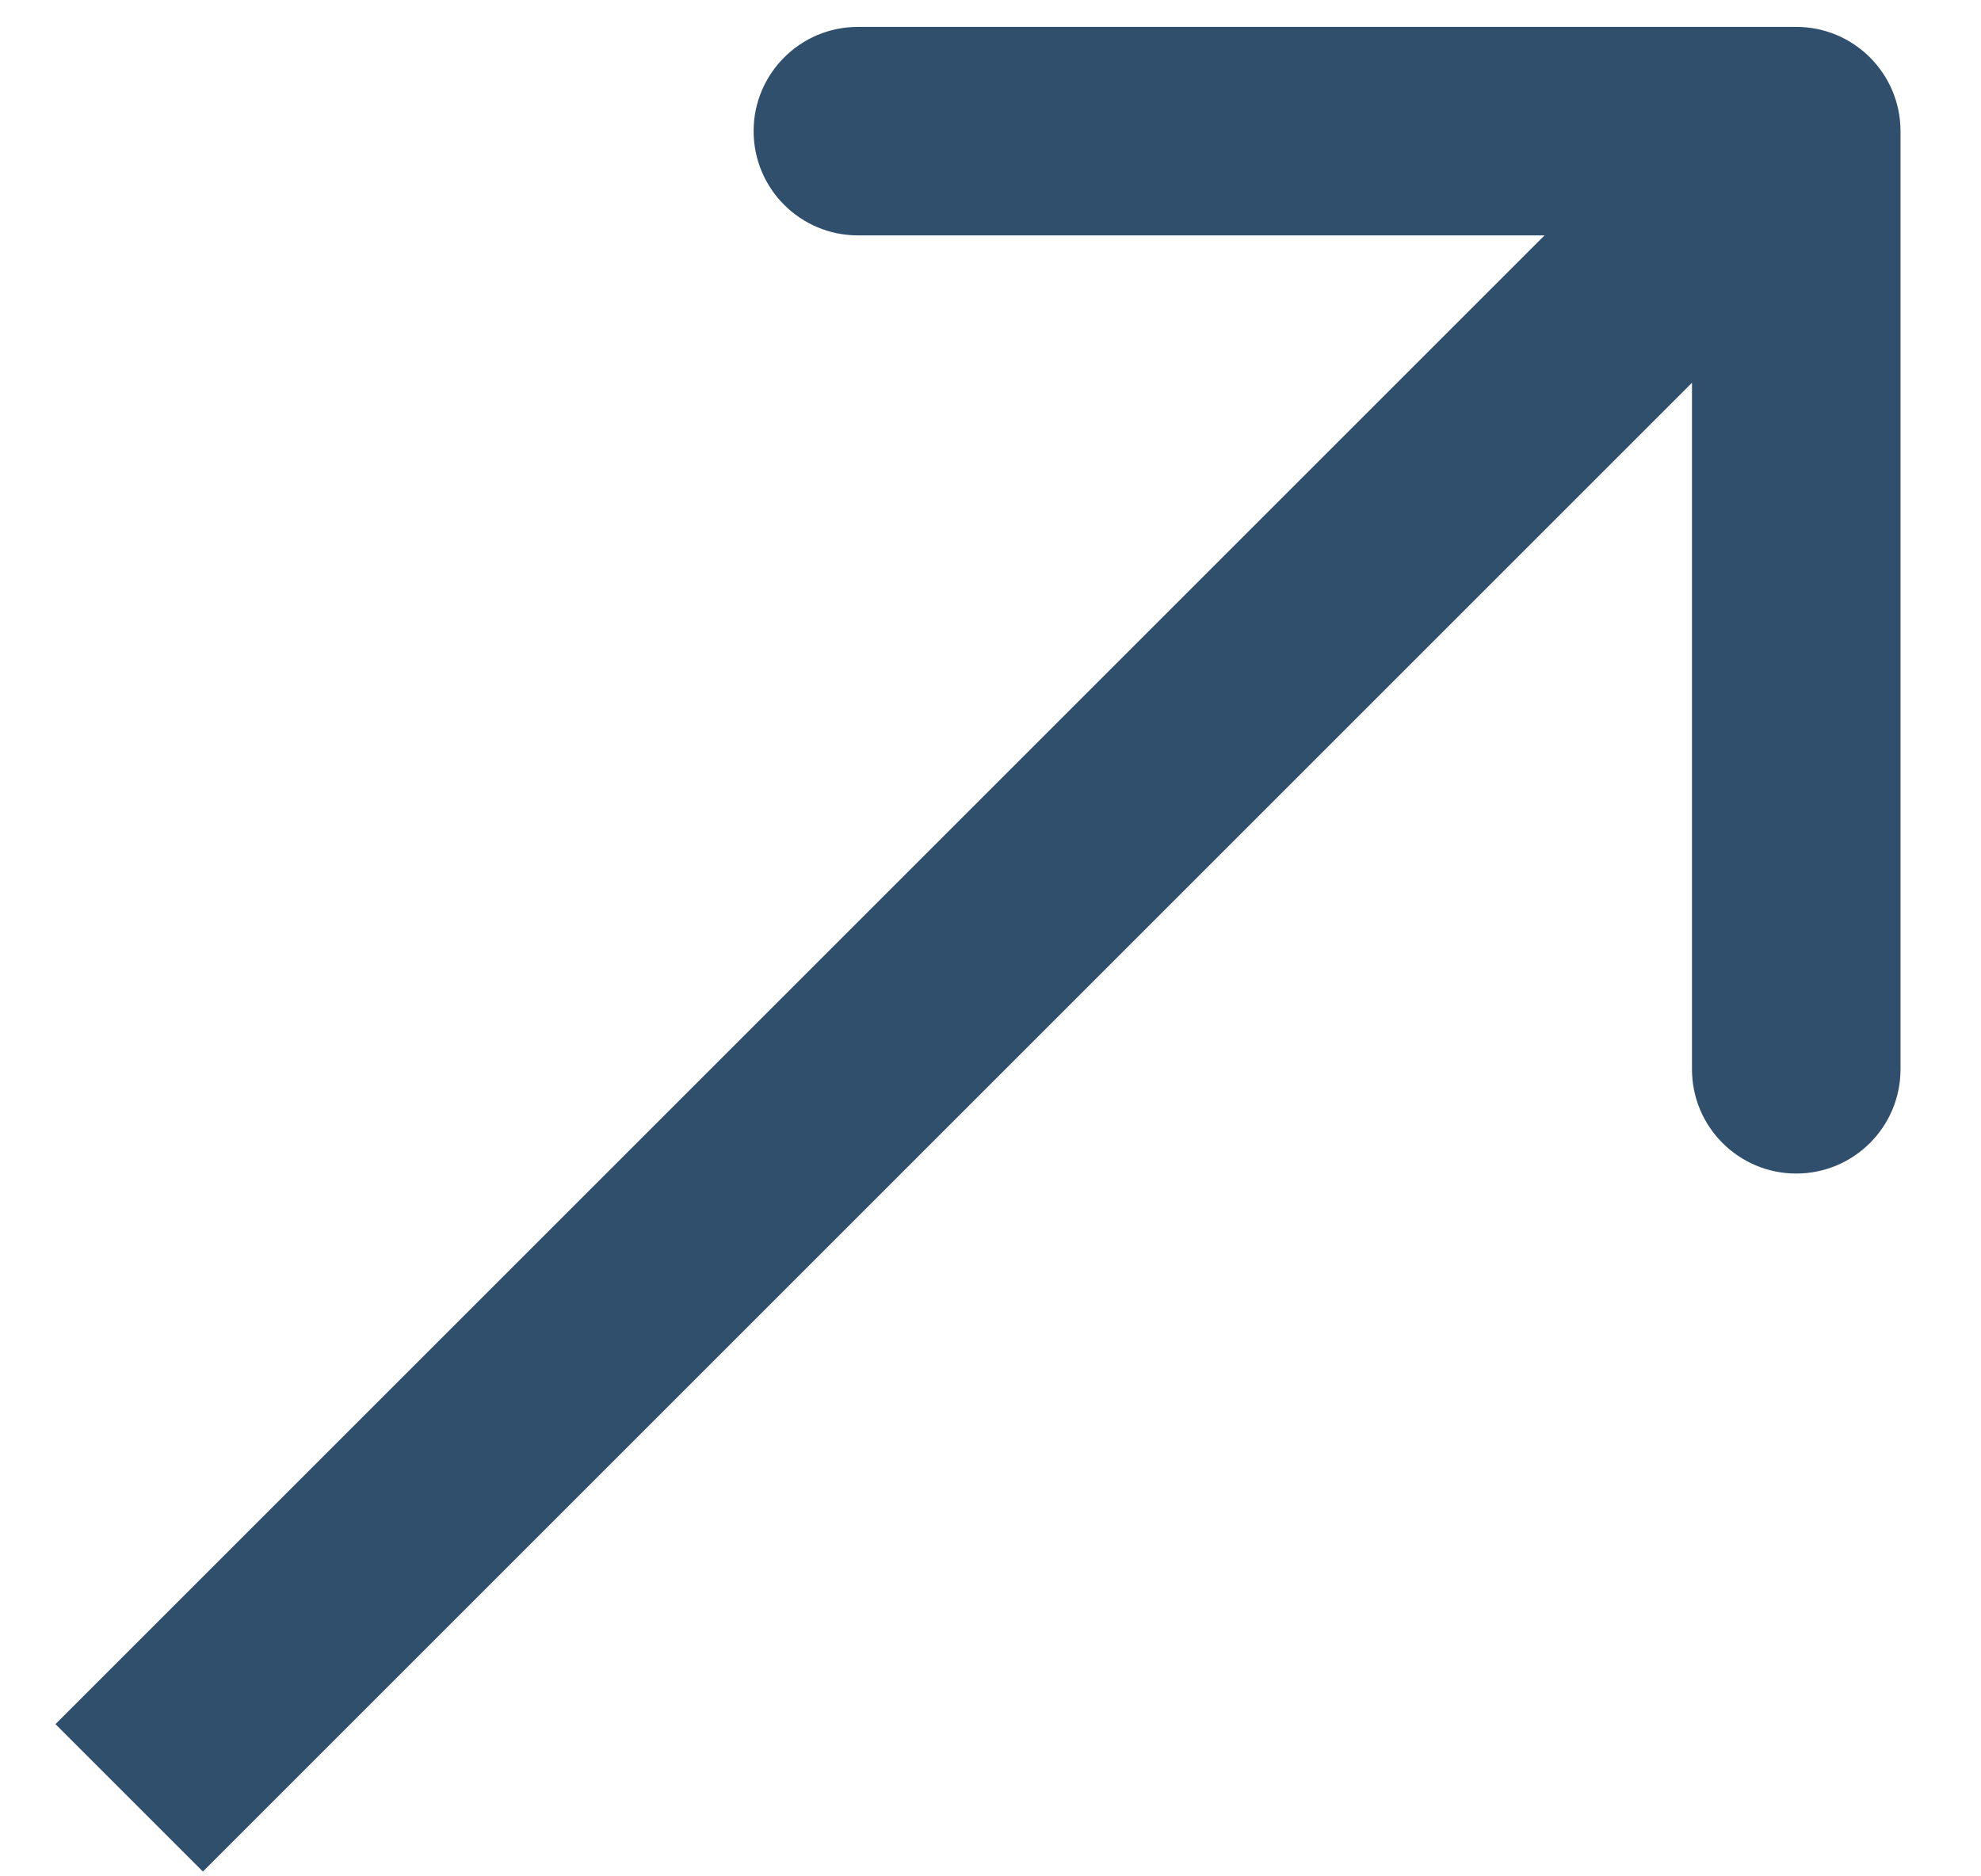
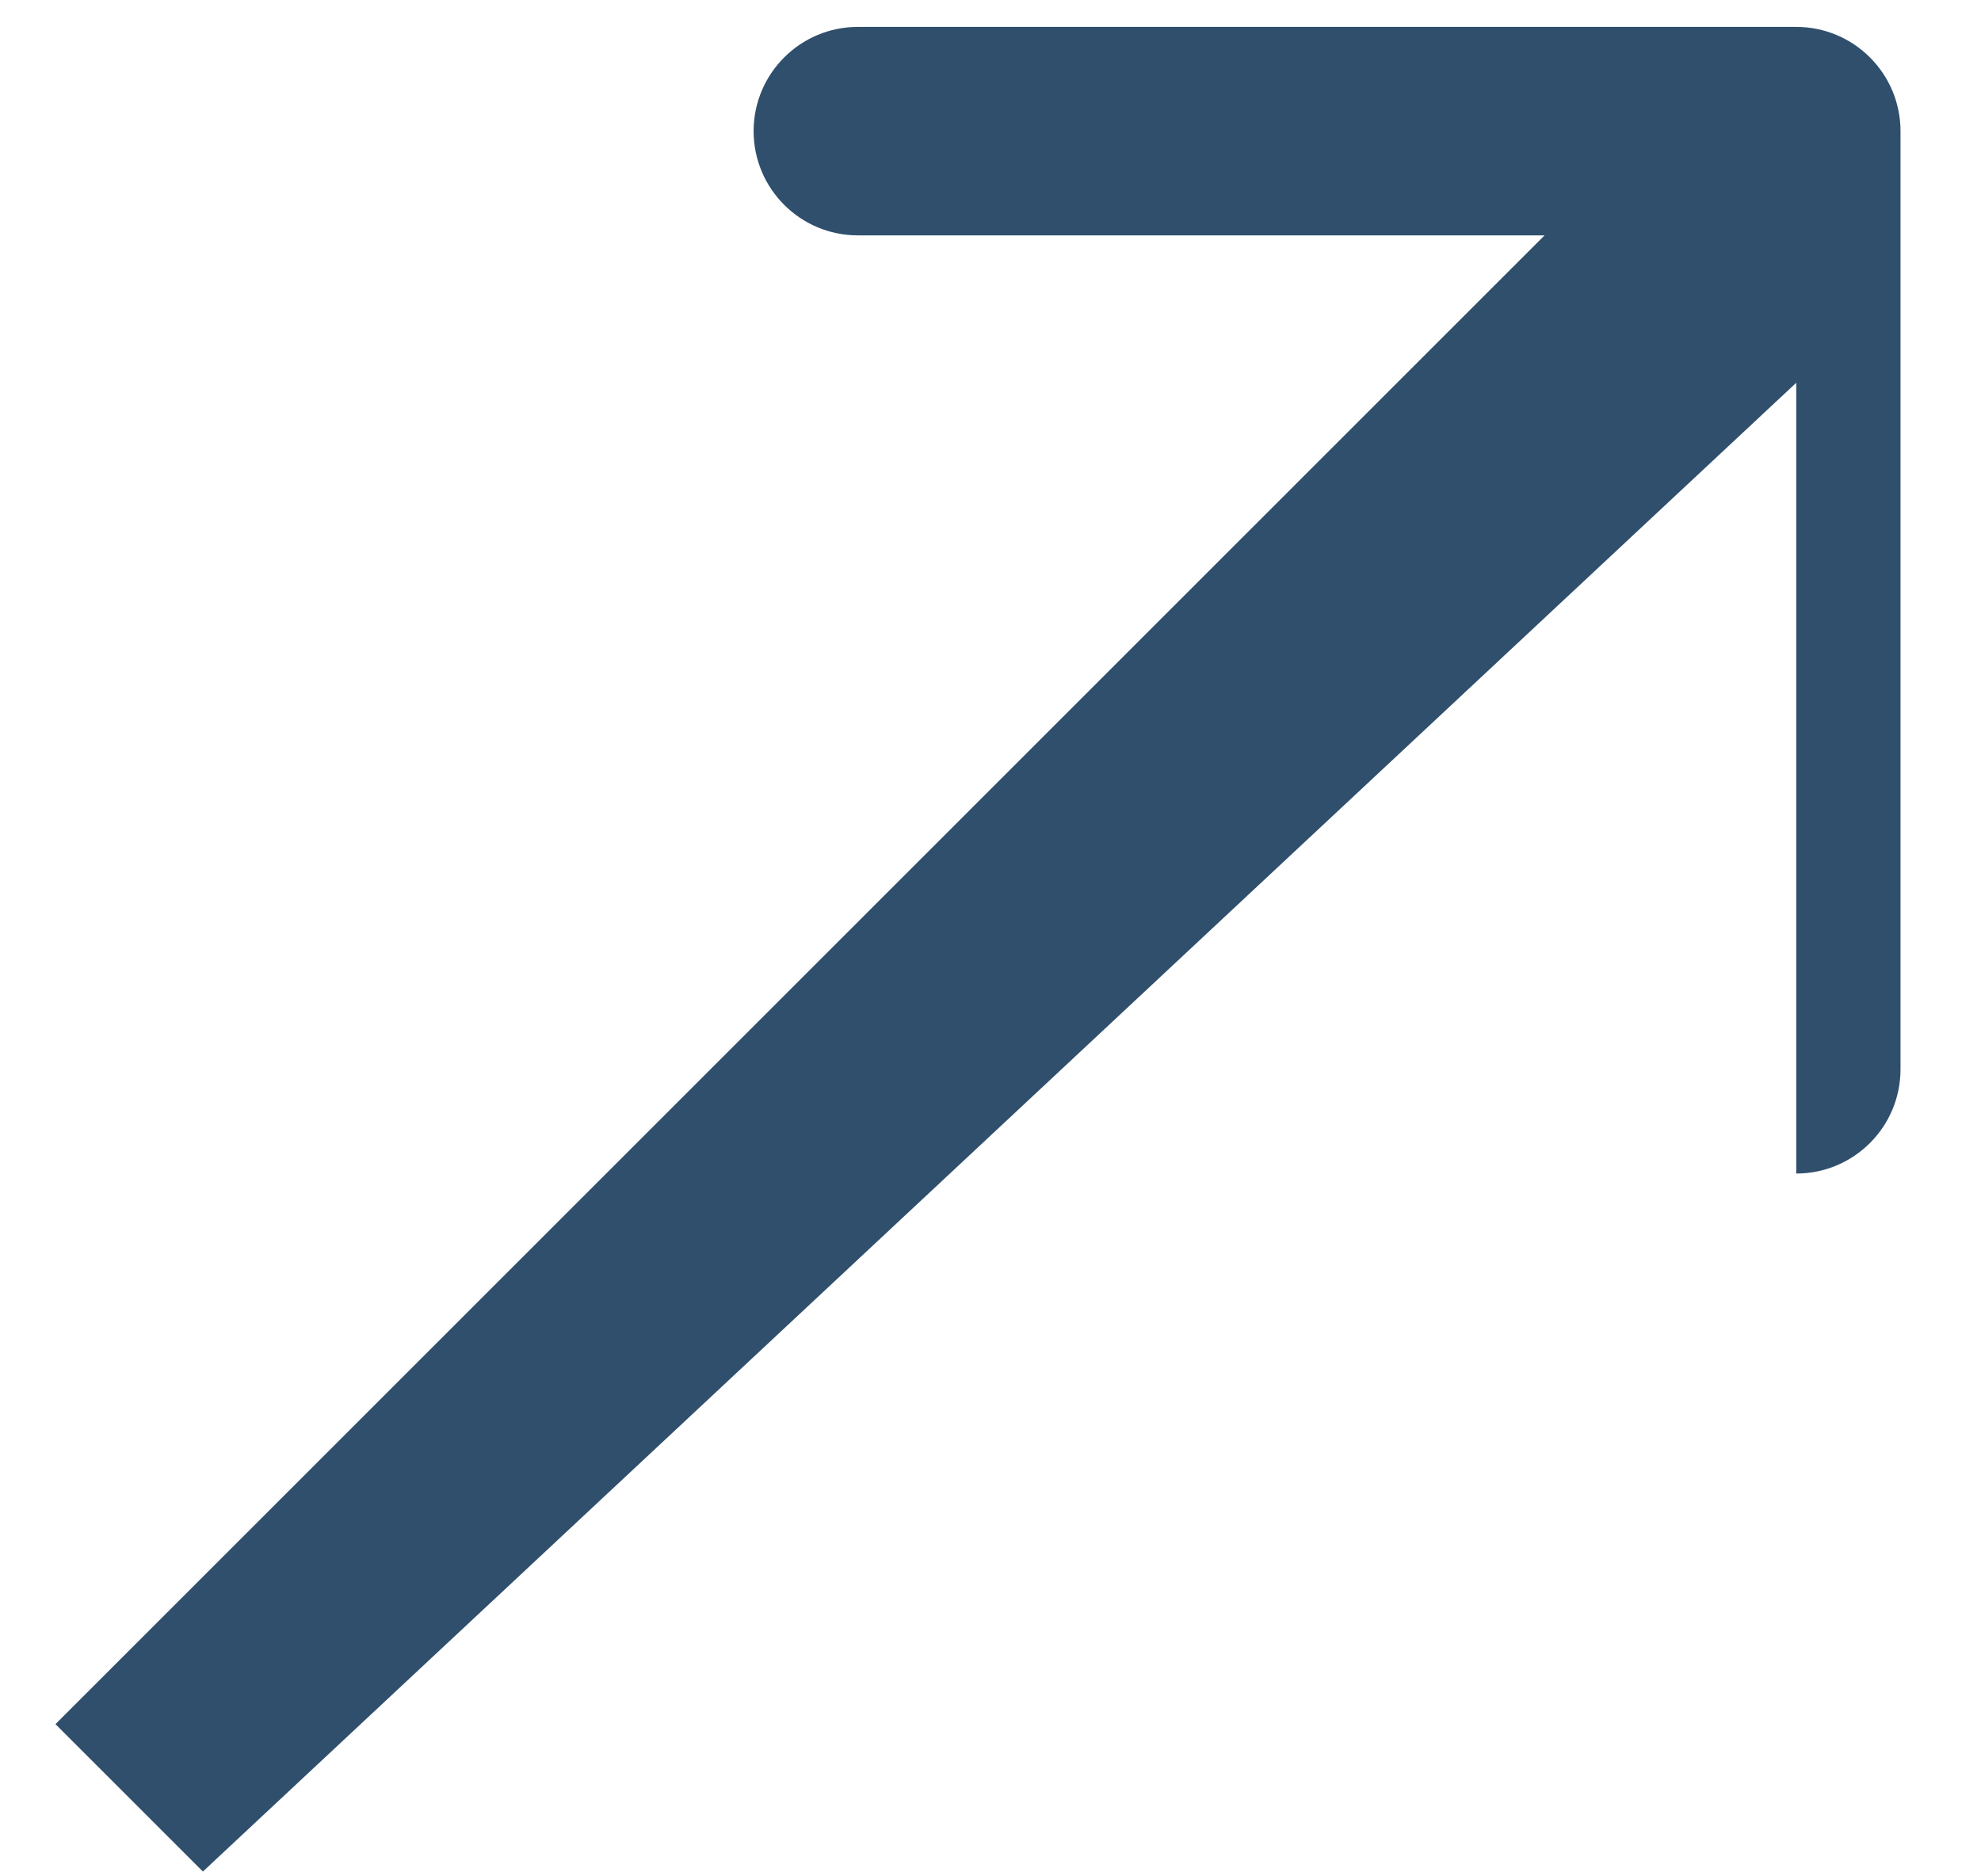
<svg xmlns="http://www.w3.org/2000/svg" width="19" height="18" viewBox="0 0 19 18" fill="none">
-   <path fill-rule="evenodd" clip-rule="evenodd" d="M8.228 0.258L17.228 0.258C17.78 0.258 18.228 0.706 18.228 1.258L18.228 10.258C18.228 10.81 17.78 11.258 17.228 11.258C16.676 11.258 16.228 10.81 16.228 10.258V3.672L1.946 17.954L0.532 16.54L14.814 2.258L8.228 2.258C7.676 2.258 7.228 1.81 7.228 1.258C7.228 0.706 7.676 0.258 8.228 0.258Z" fill="#304F6C" />
+   <path fill-rule="evenodd" clip-rule="evenodd" d="M8.228 0.258L17.228 0.258C17.78 0.258 18.228 0.706 18.228 1.258L18.228 10.258C18.228 10.81 17.78 11.258 17.228 11.258V3.672L1.946 17.954L0.532 16.54L14.814 2.258L8.228 2.258C7.676 2.258 7.228 1.81 7.228 1.258C7.228 0.706 7.676 0.258 8.228 0.258Z" fill="#304F6C" />
</svg>